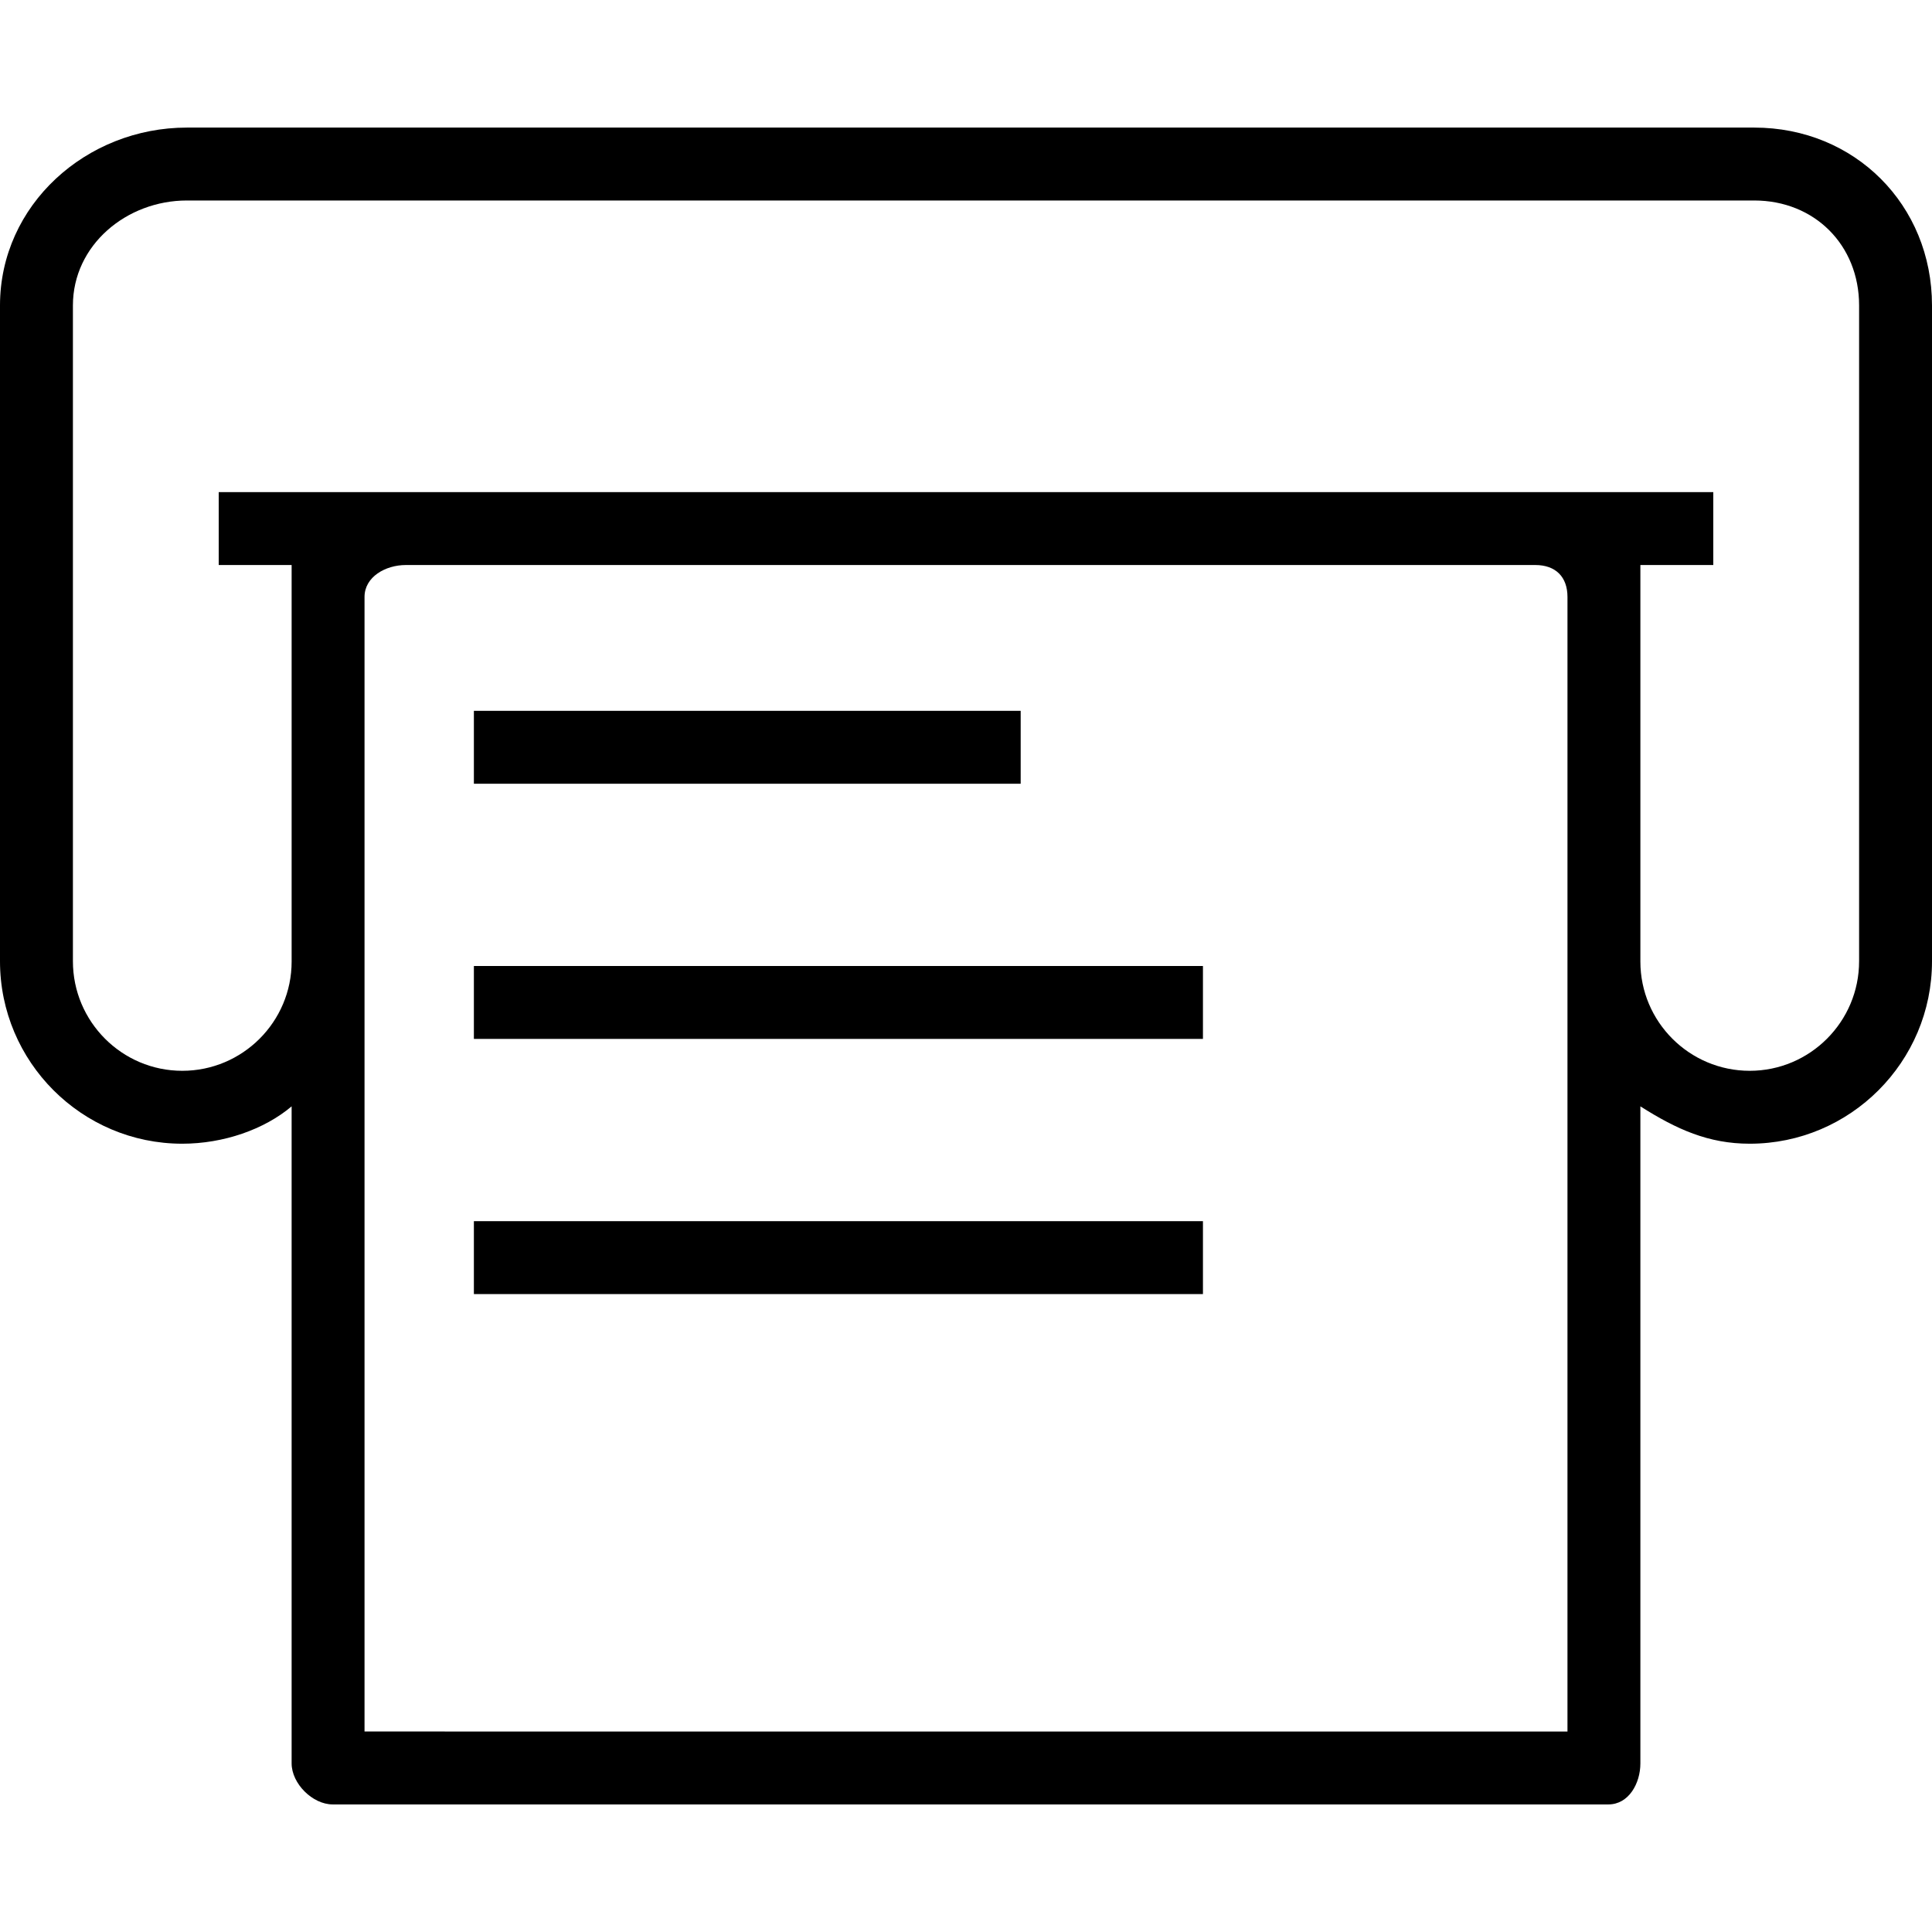
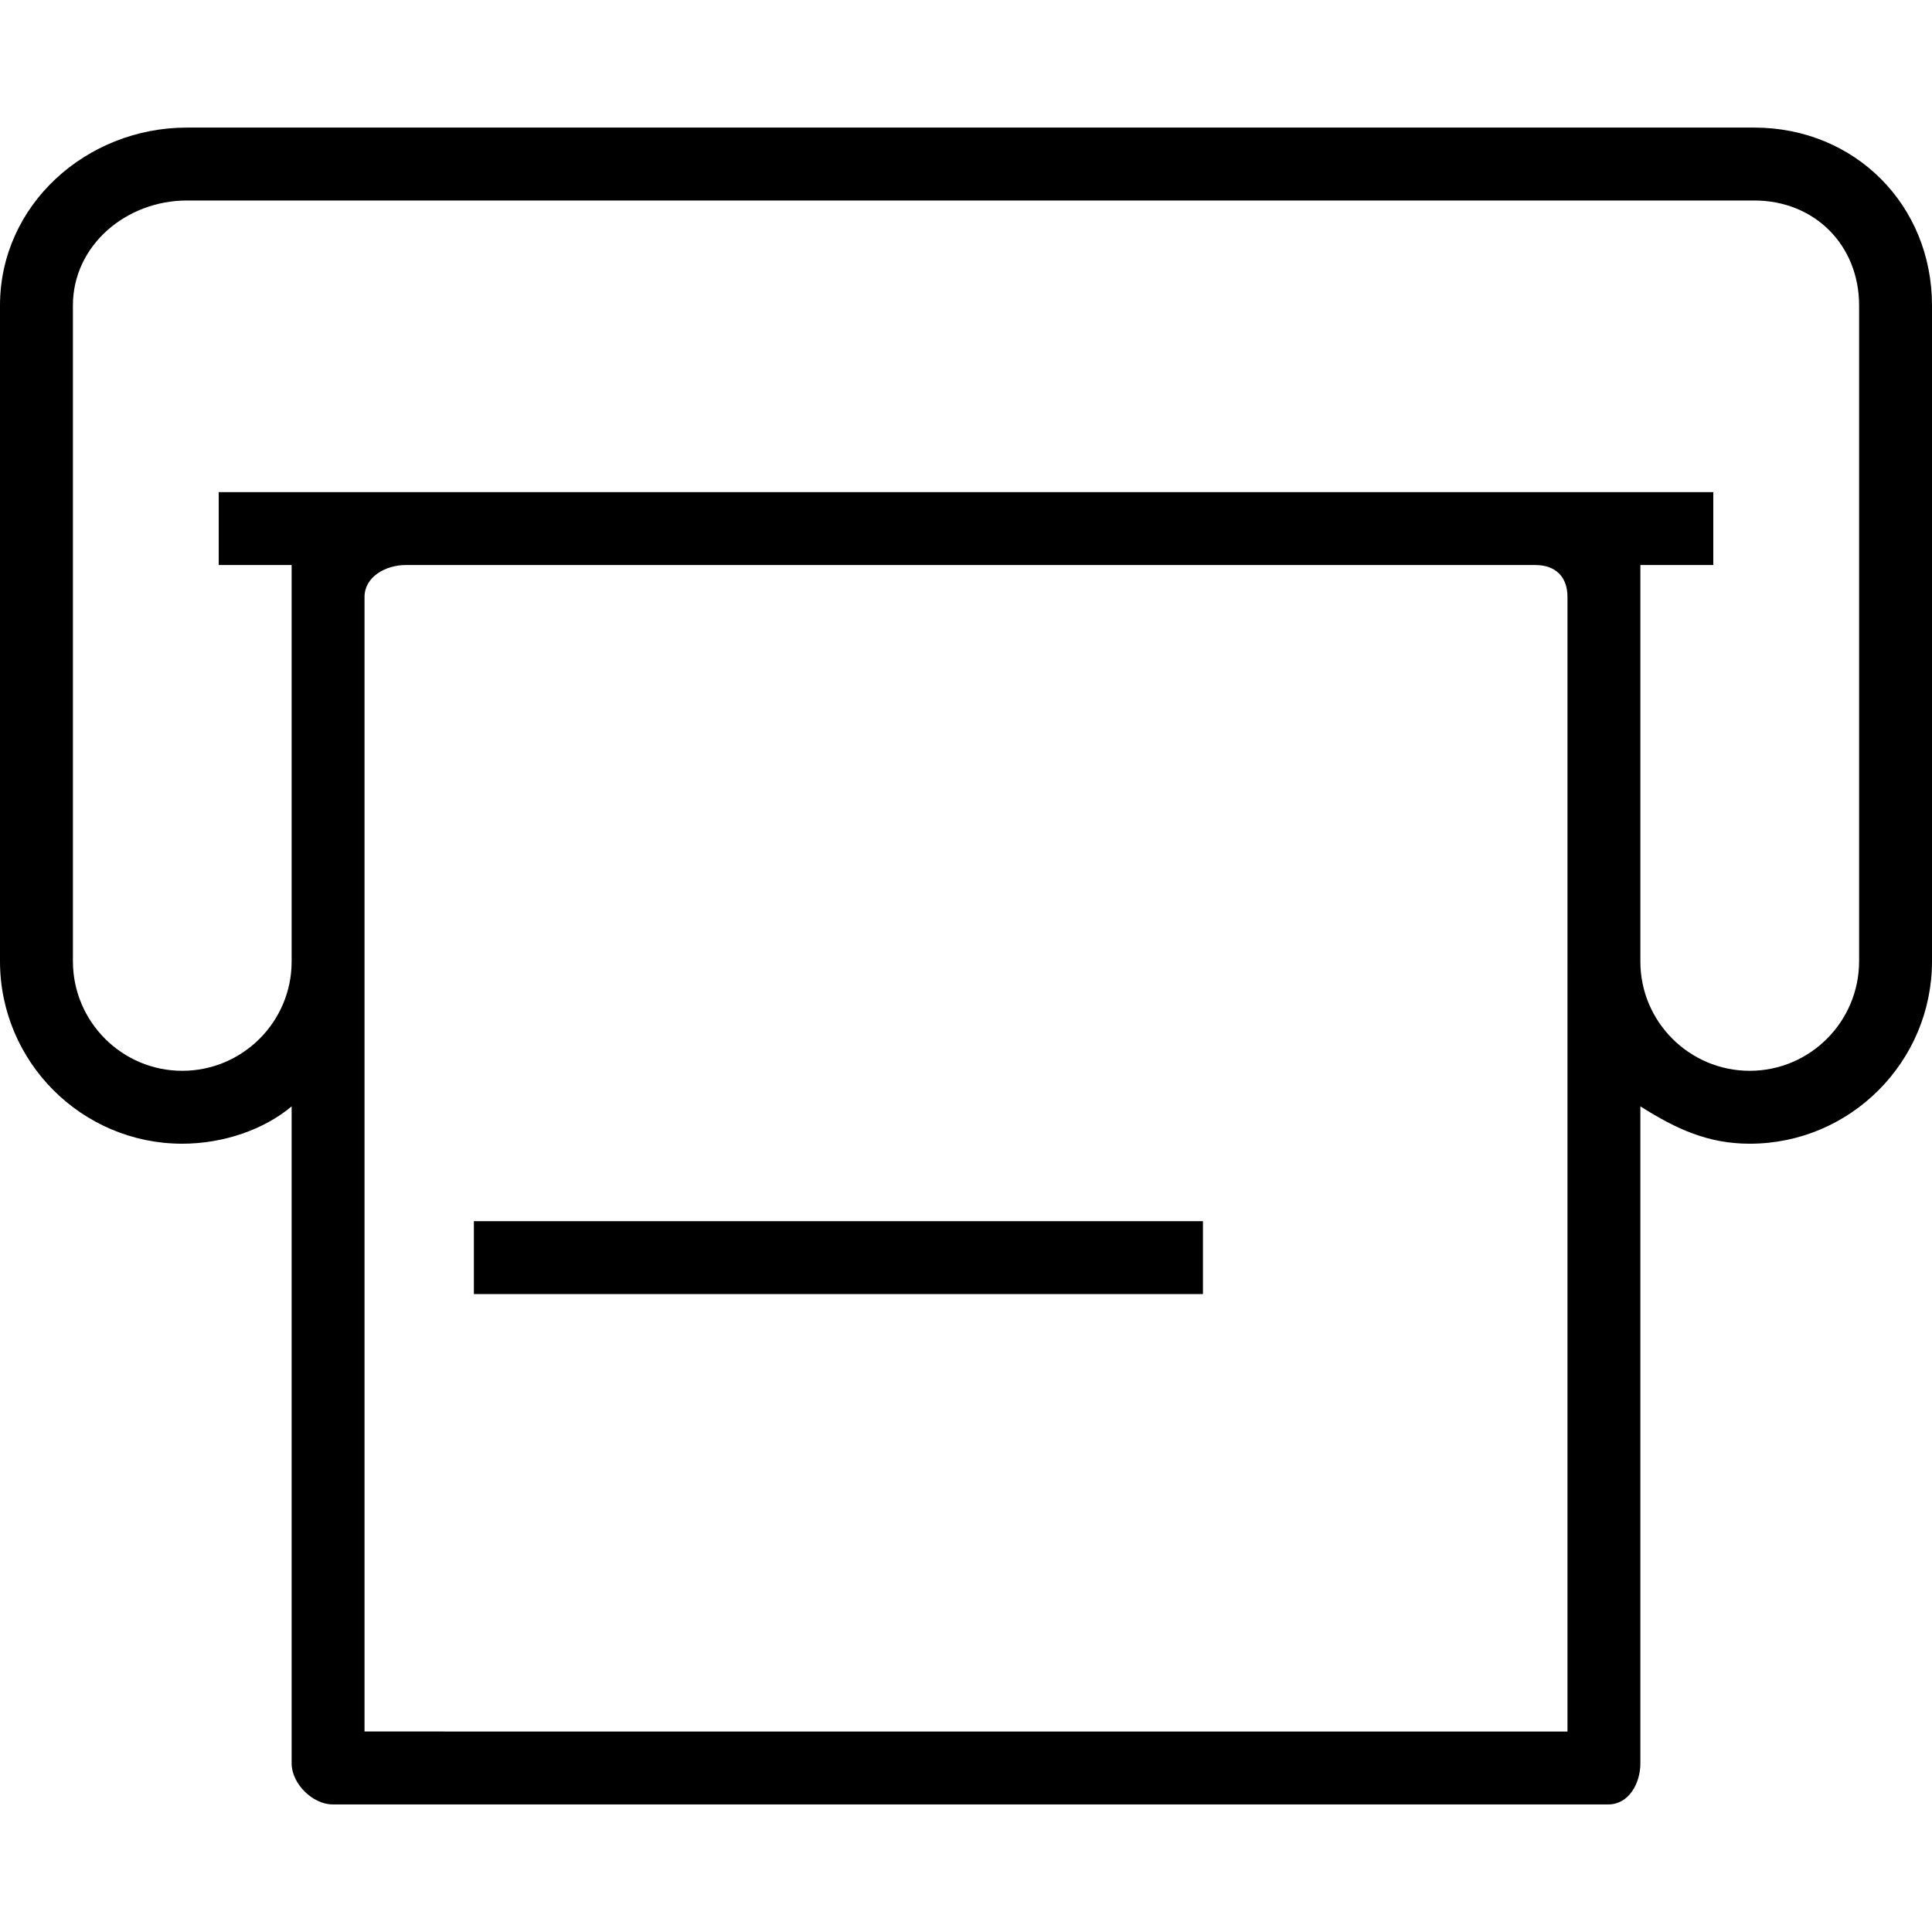
<svg xmlns="http://www.w3.org/2000/svg" width="30px" height="30px" fill="#000" version="1.1" id="Layer_1" viewBox="0 0 512 512" xml:space="preserve">
  <g>
    <g>
-       <rect x="125.585" y="188.377" width="144.906" height="19.321" />
-     </g>
+       </g>
  </g>
  <g>
    <g>
-       <rect x="125.585" y="256" width="193.208" height="19.321" />
-     </g>
+       </g>
  </g>
  <g>
    <g>
      <rect x="125.585" y="323.623" width="193.208" height="19.321" />
    </g>
  </g>
  <g>
    <g>
      <path d="M464.887,33.811H49.528C22.882,33.811,0,54.297,0,80.958v173.783c0,26.66,21.67,48.354,48.302,48.354    c10.915,0,21.736-3.774,28.981-9.899v174.125c0,5.335,5.533,10.868,10.868,10.868h338.113c5.335,0,8.453-5.533,8.453-10.868    V293.196c9.66,6.125,18.066,9.899,28.981,9.899c26.632,0,48.302-21.693,48.302-48.354V80.958    C512,54.297,491.533,33.811,464.887,33.811z M415.396,254.83v204.038H96.604V254.83v-96.641c0-5.326,5.571-8.453,10.939-8.453    h299.33c5.368,0,8.524,3.127,8.524,8.453V254.83z M492.679,254.741c0,16.009-13,29.033-28.981,29.033    s-28.981-12.986-28.981-28.943v-96.641v-8.453h19.321v-19.321h-47.165h-299.33h-49.58v19.321h19.321v8.453v96.641    c0,15.958-13,28.943-28.981,28.943c-15.981,0-28.981-13.024-28.981-29.033V80.958c0-16.009,14.217-27.826,30.208-27.826h415.359    c15.991,0,27.792,11.816,27.792,27.826V254.741z" />
    </g>
  </g>
</svg>